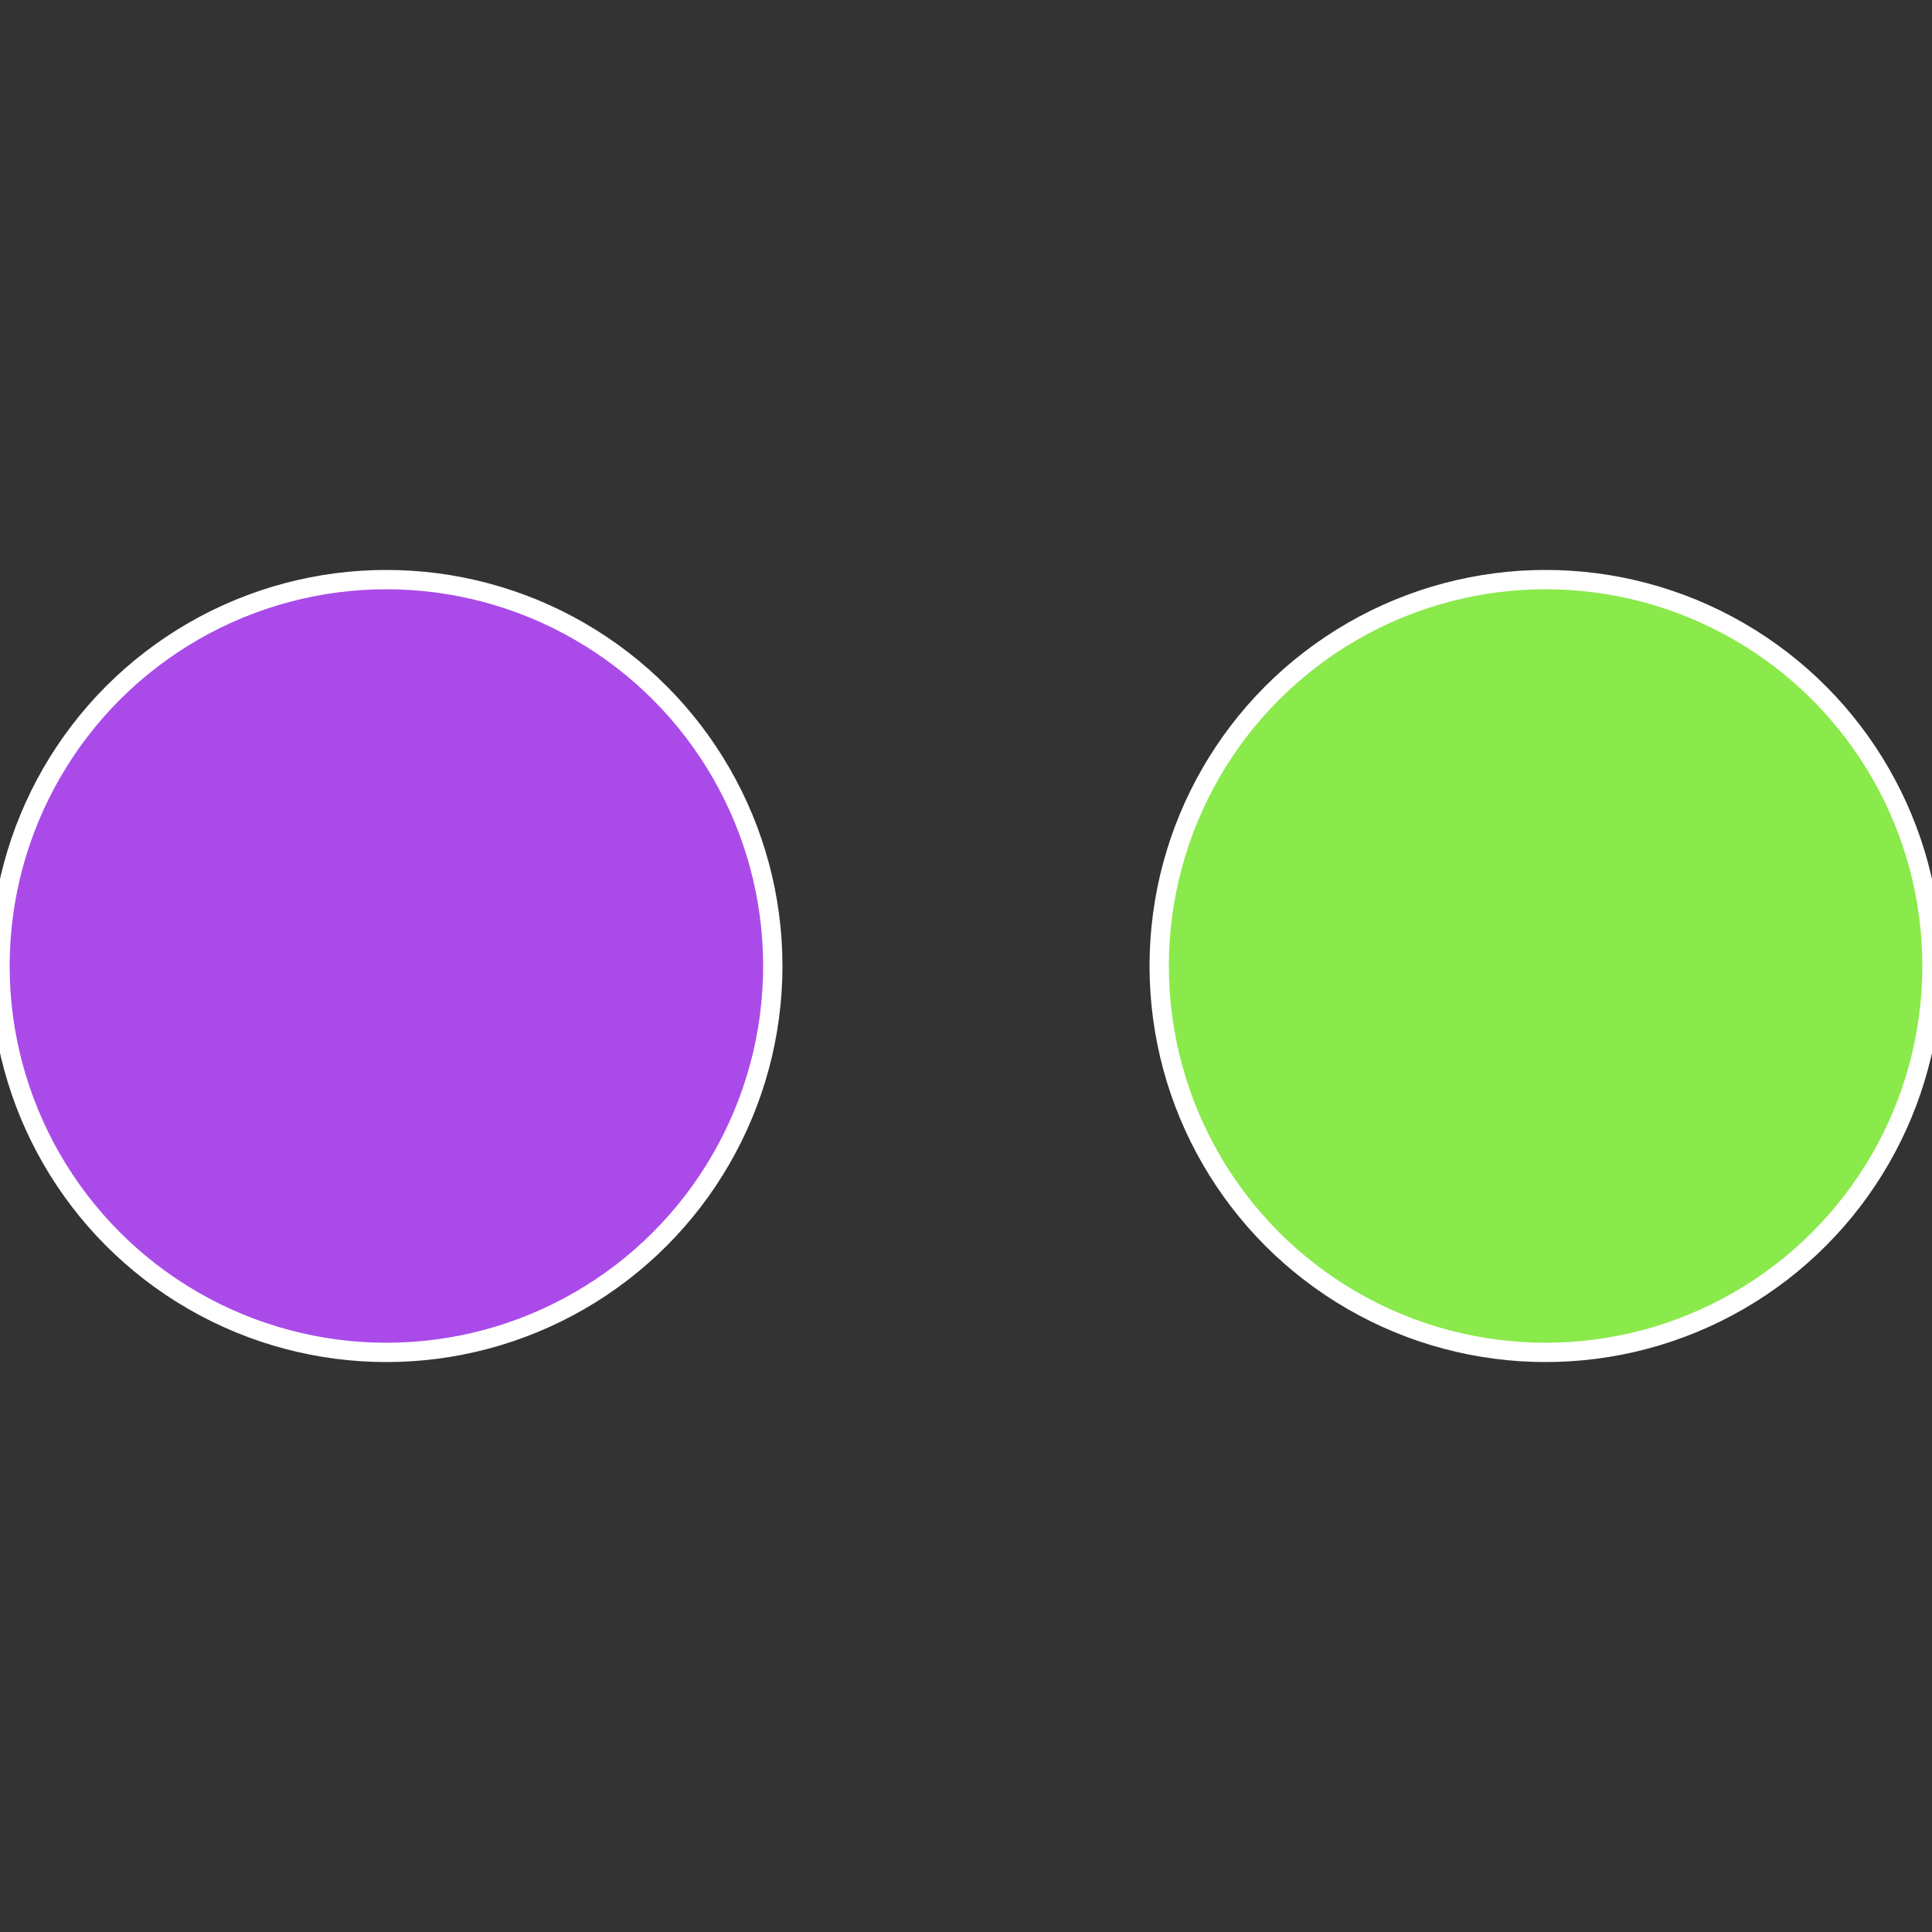
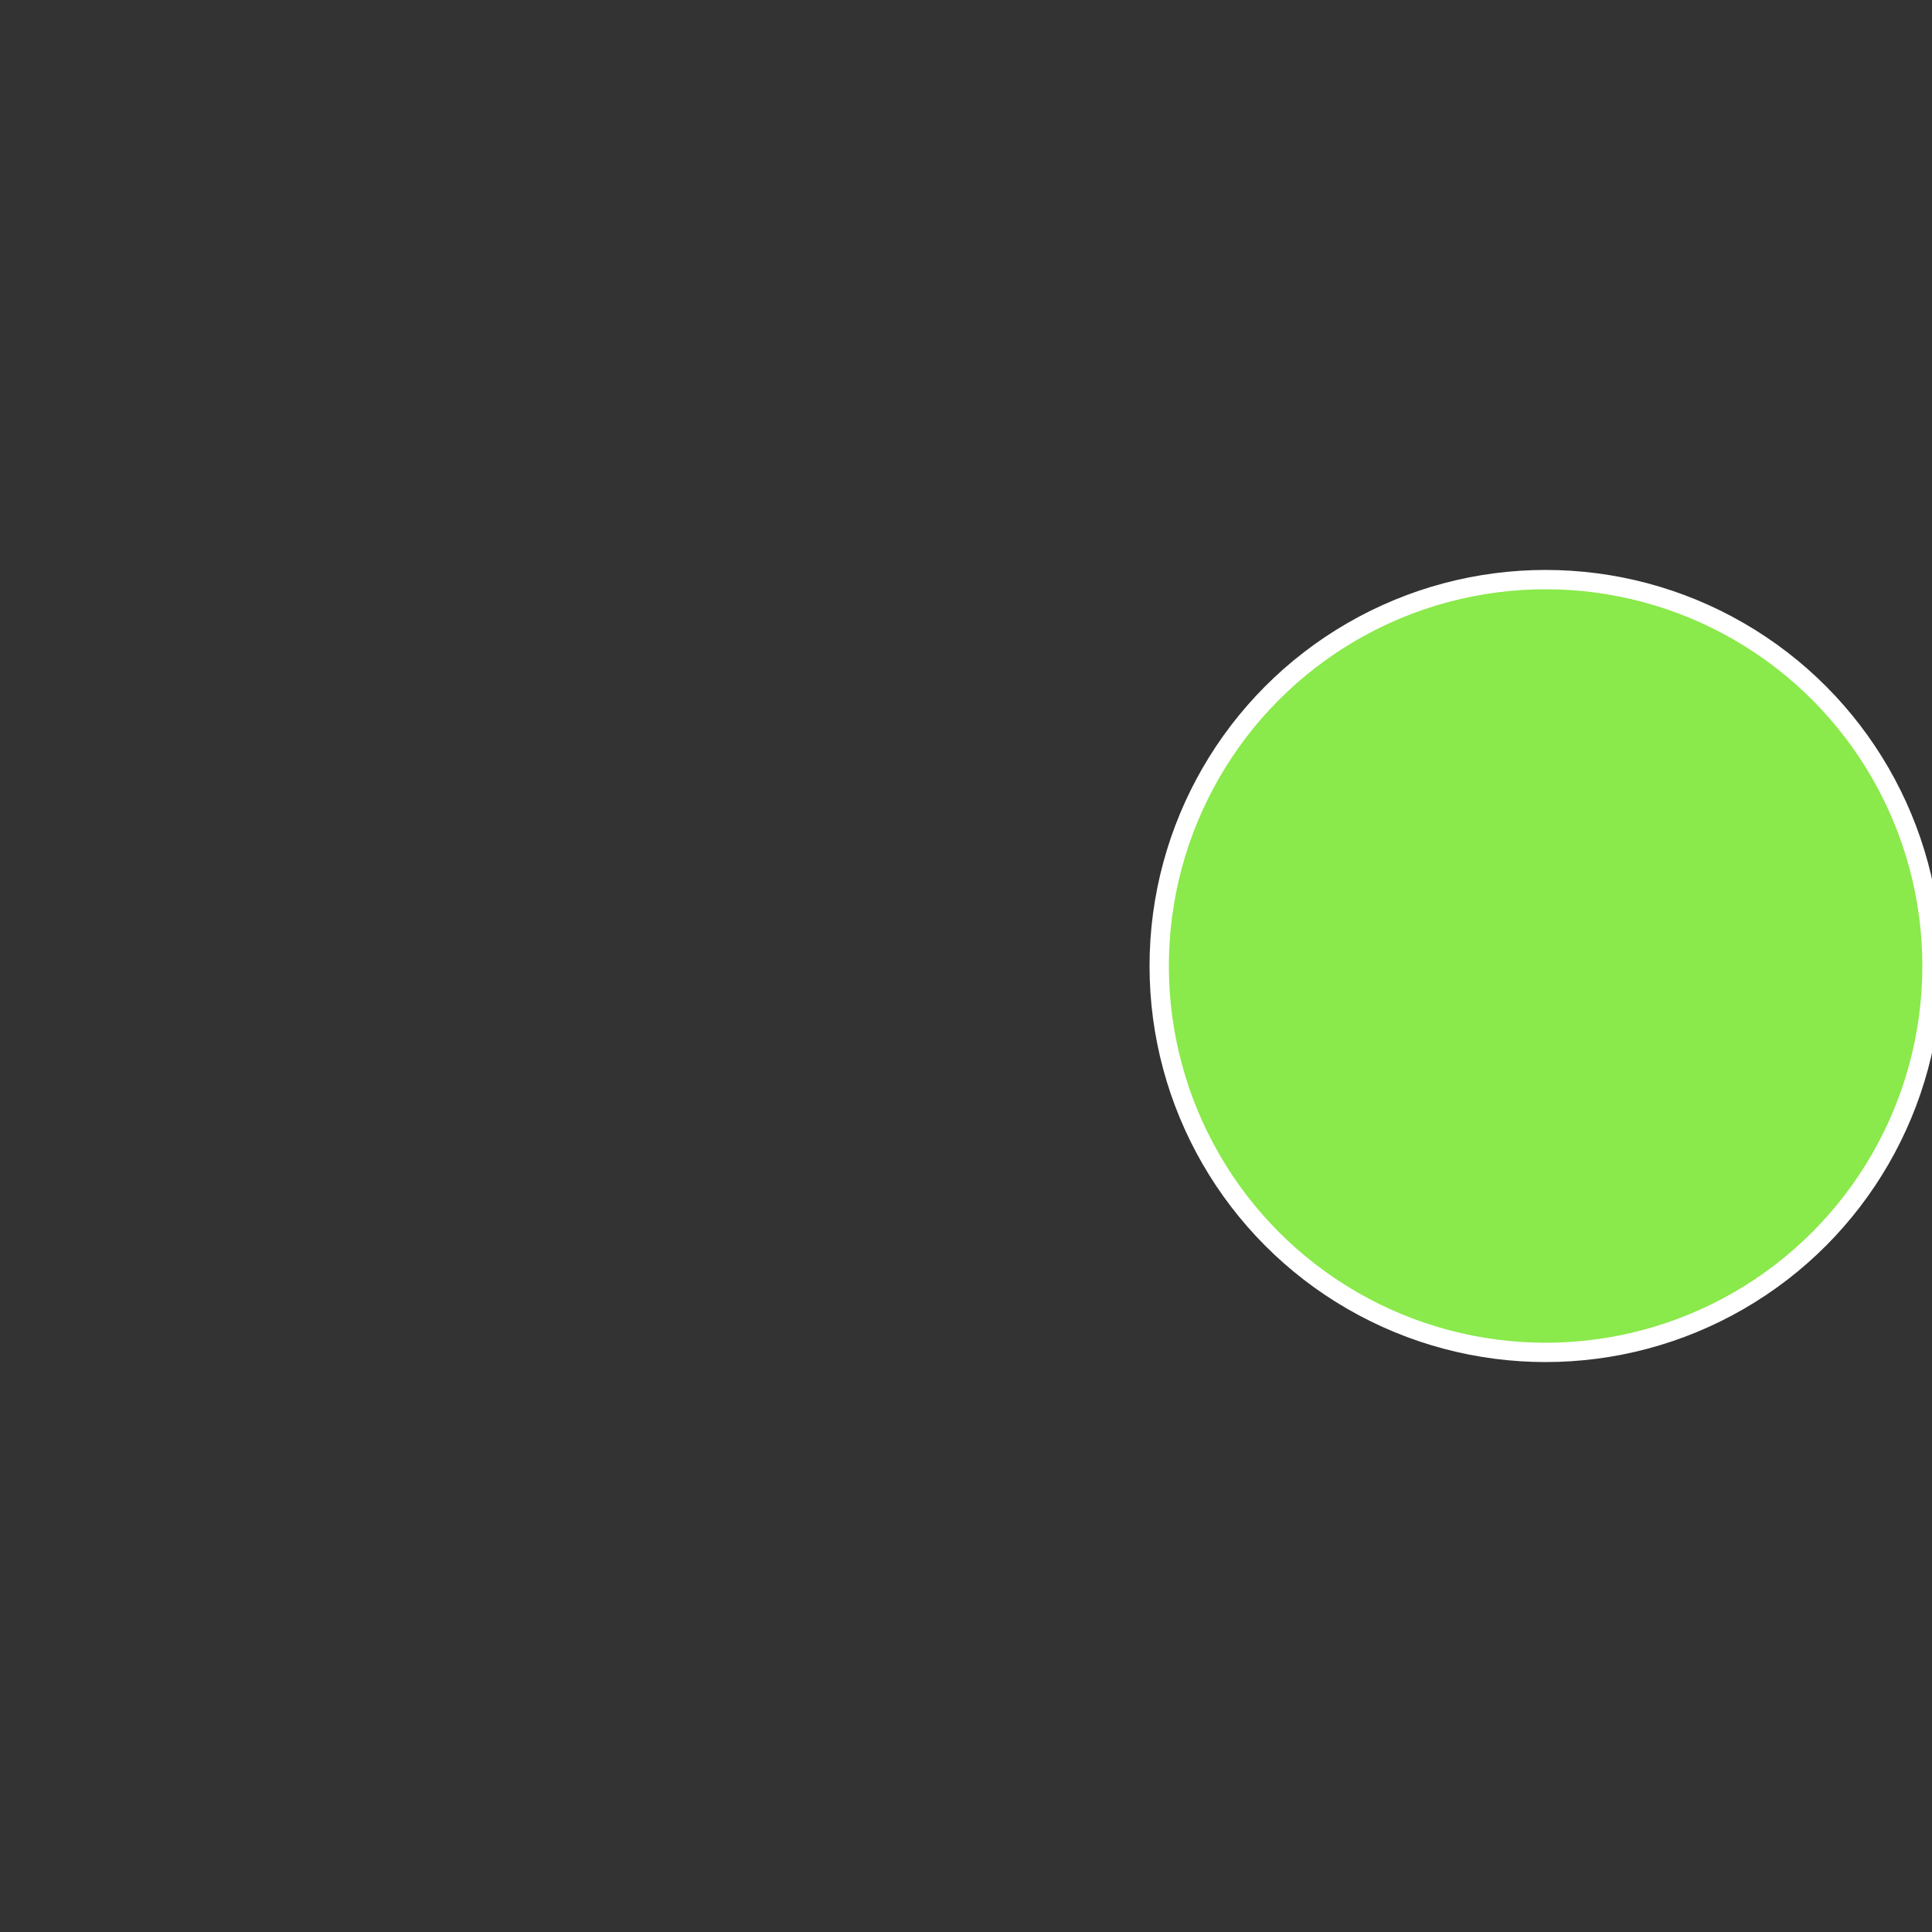
<svg xmlns="http://www.w3.org/2000/svg" width="500" height="500" viewBox="-1 -1 2 2">
  <rect x="-1" y="-1" width="2" height="2" fill="#333333" stroke="none" />
  <circle cx="0.6" cy="0" r="0.4" fill="#8ae94b" stroke="#fff" stroke-width="1%" />
-   <circle cx="-0.6" cy="7.3478807948841E-17" r="0.4" fill="#aa4be9" stroke="#fff" stroke-width="1%" />
</svg>